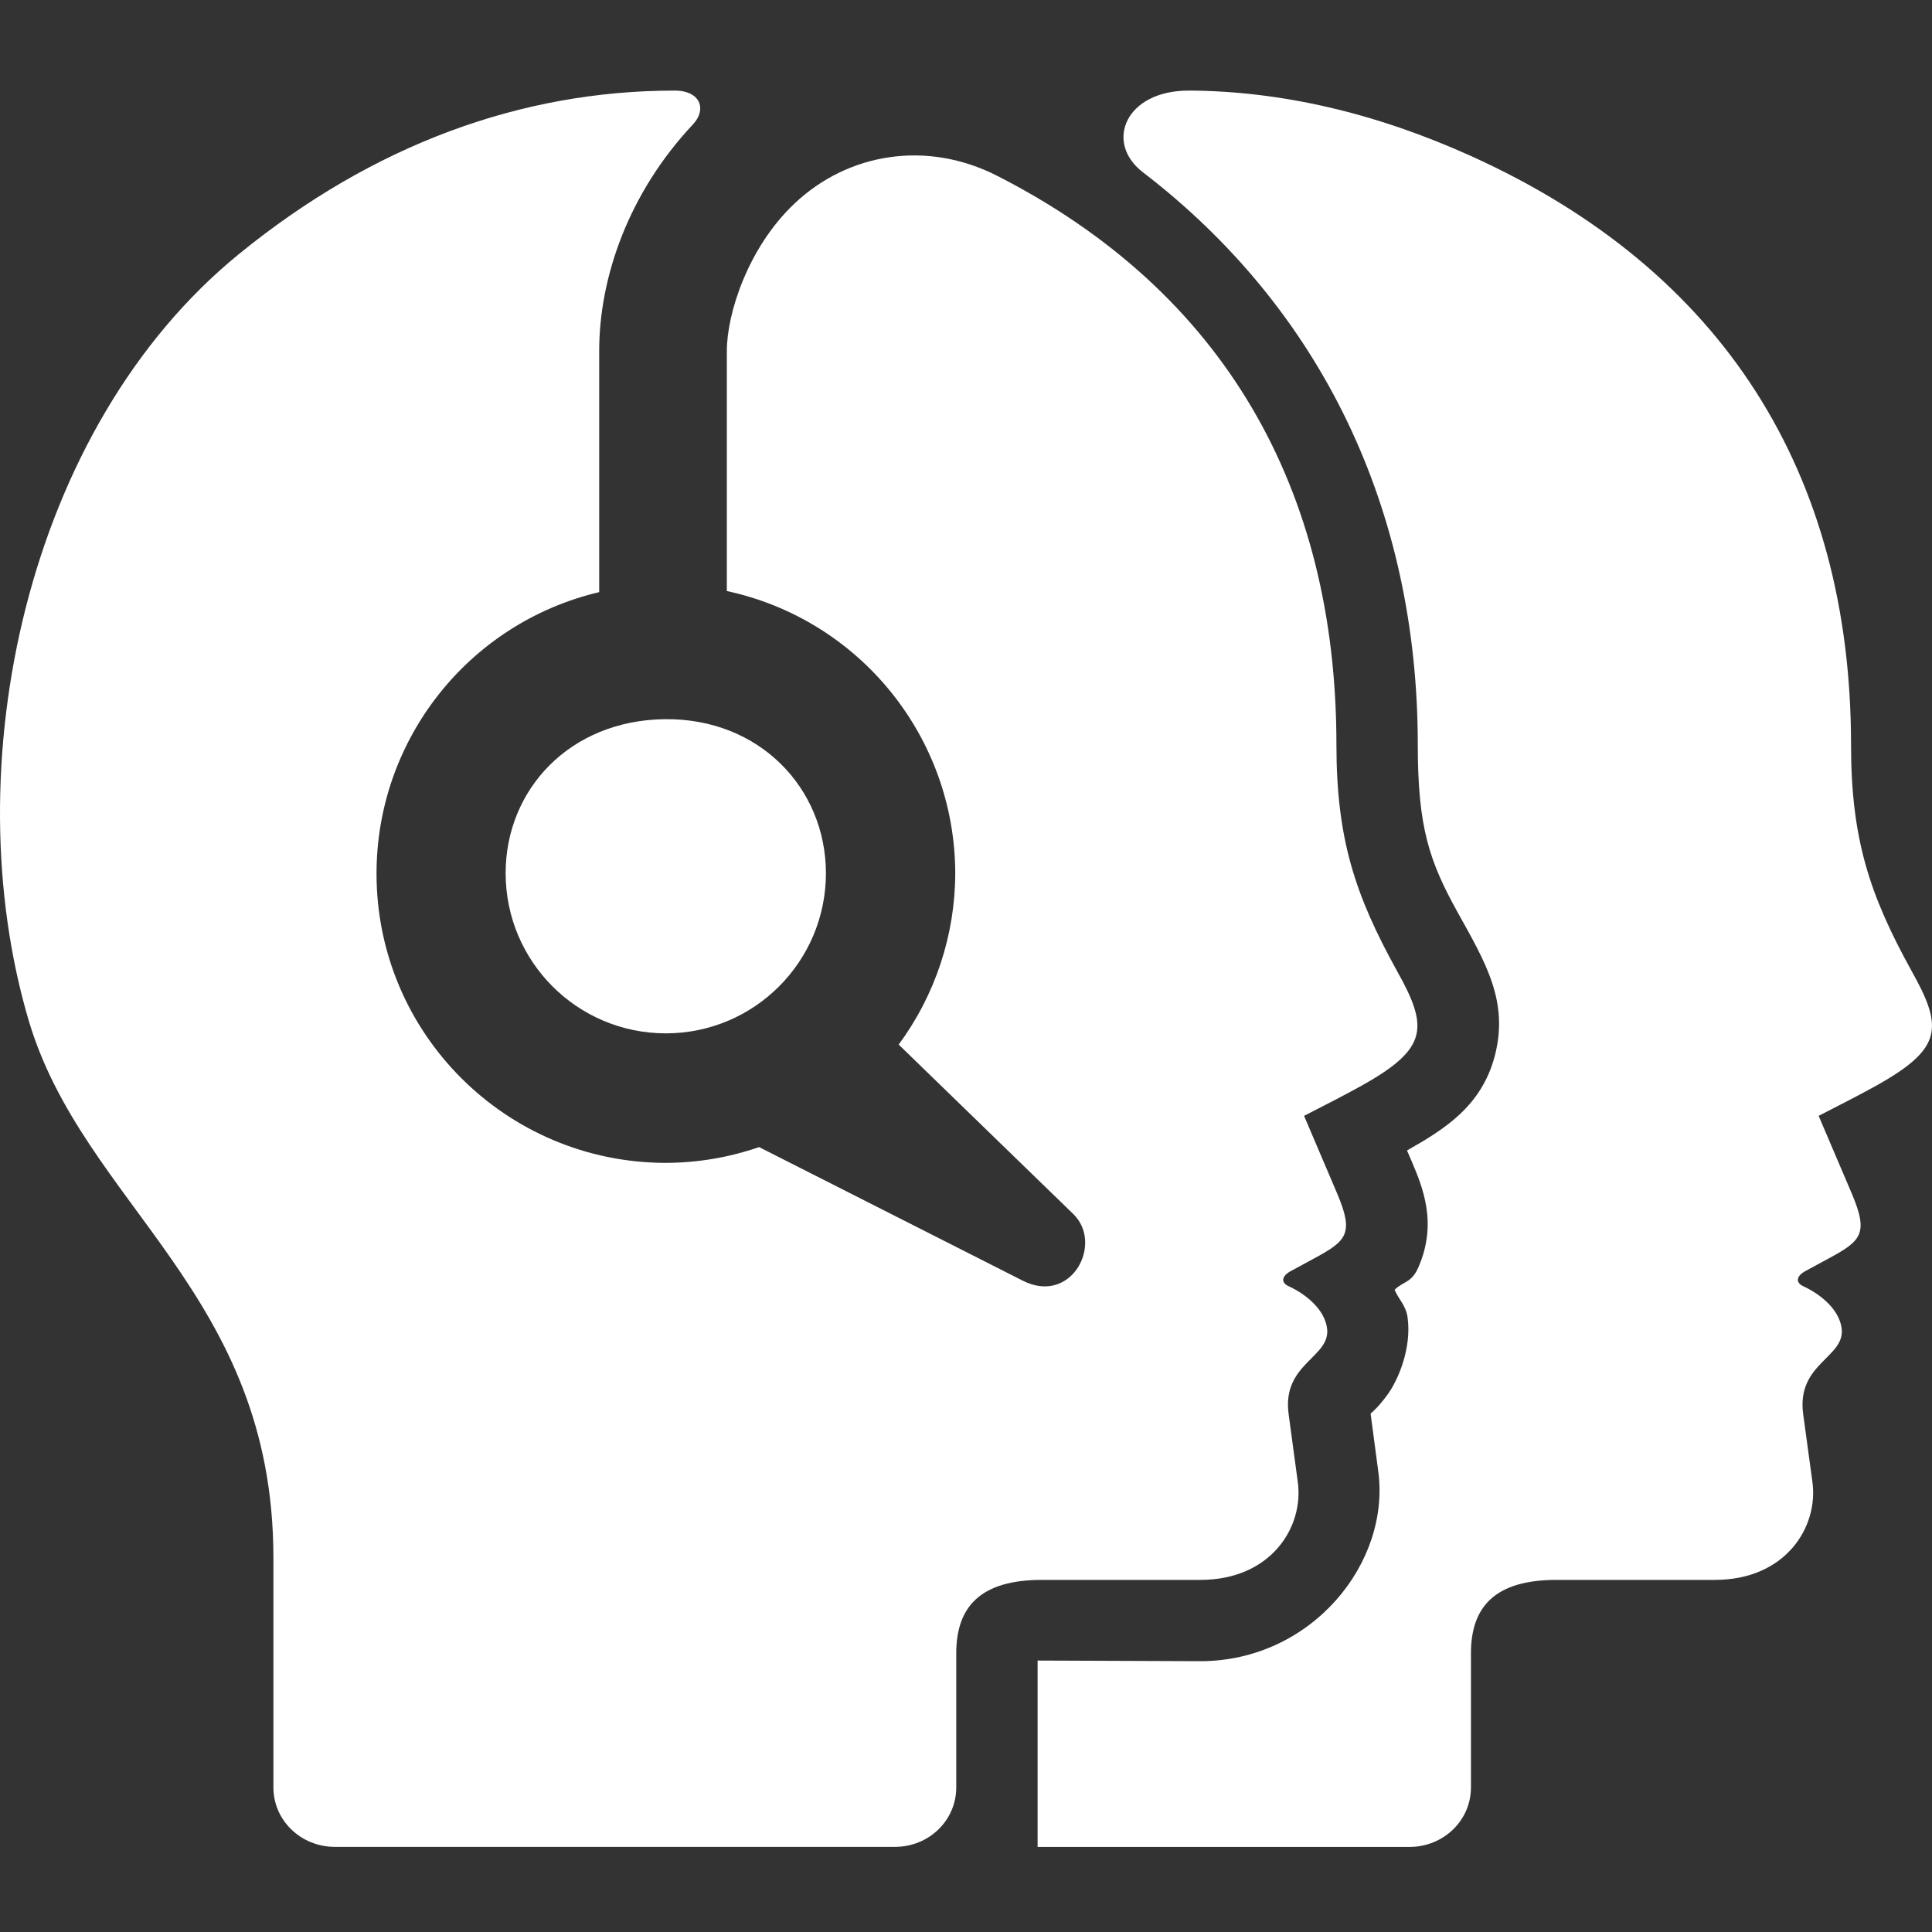
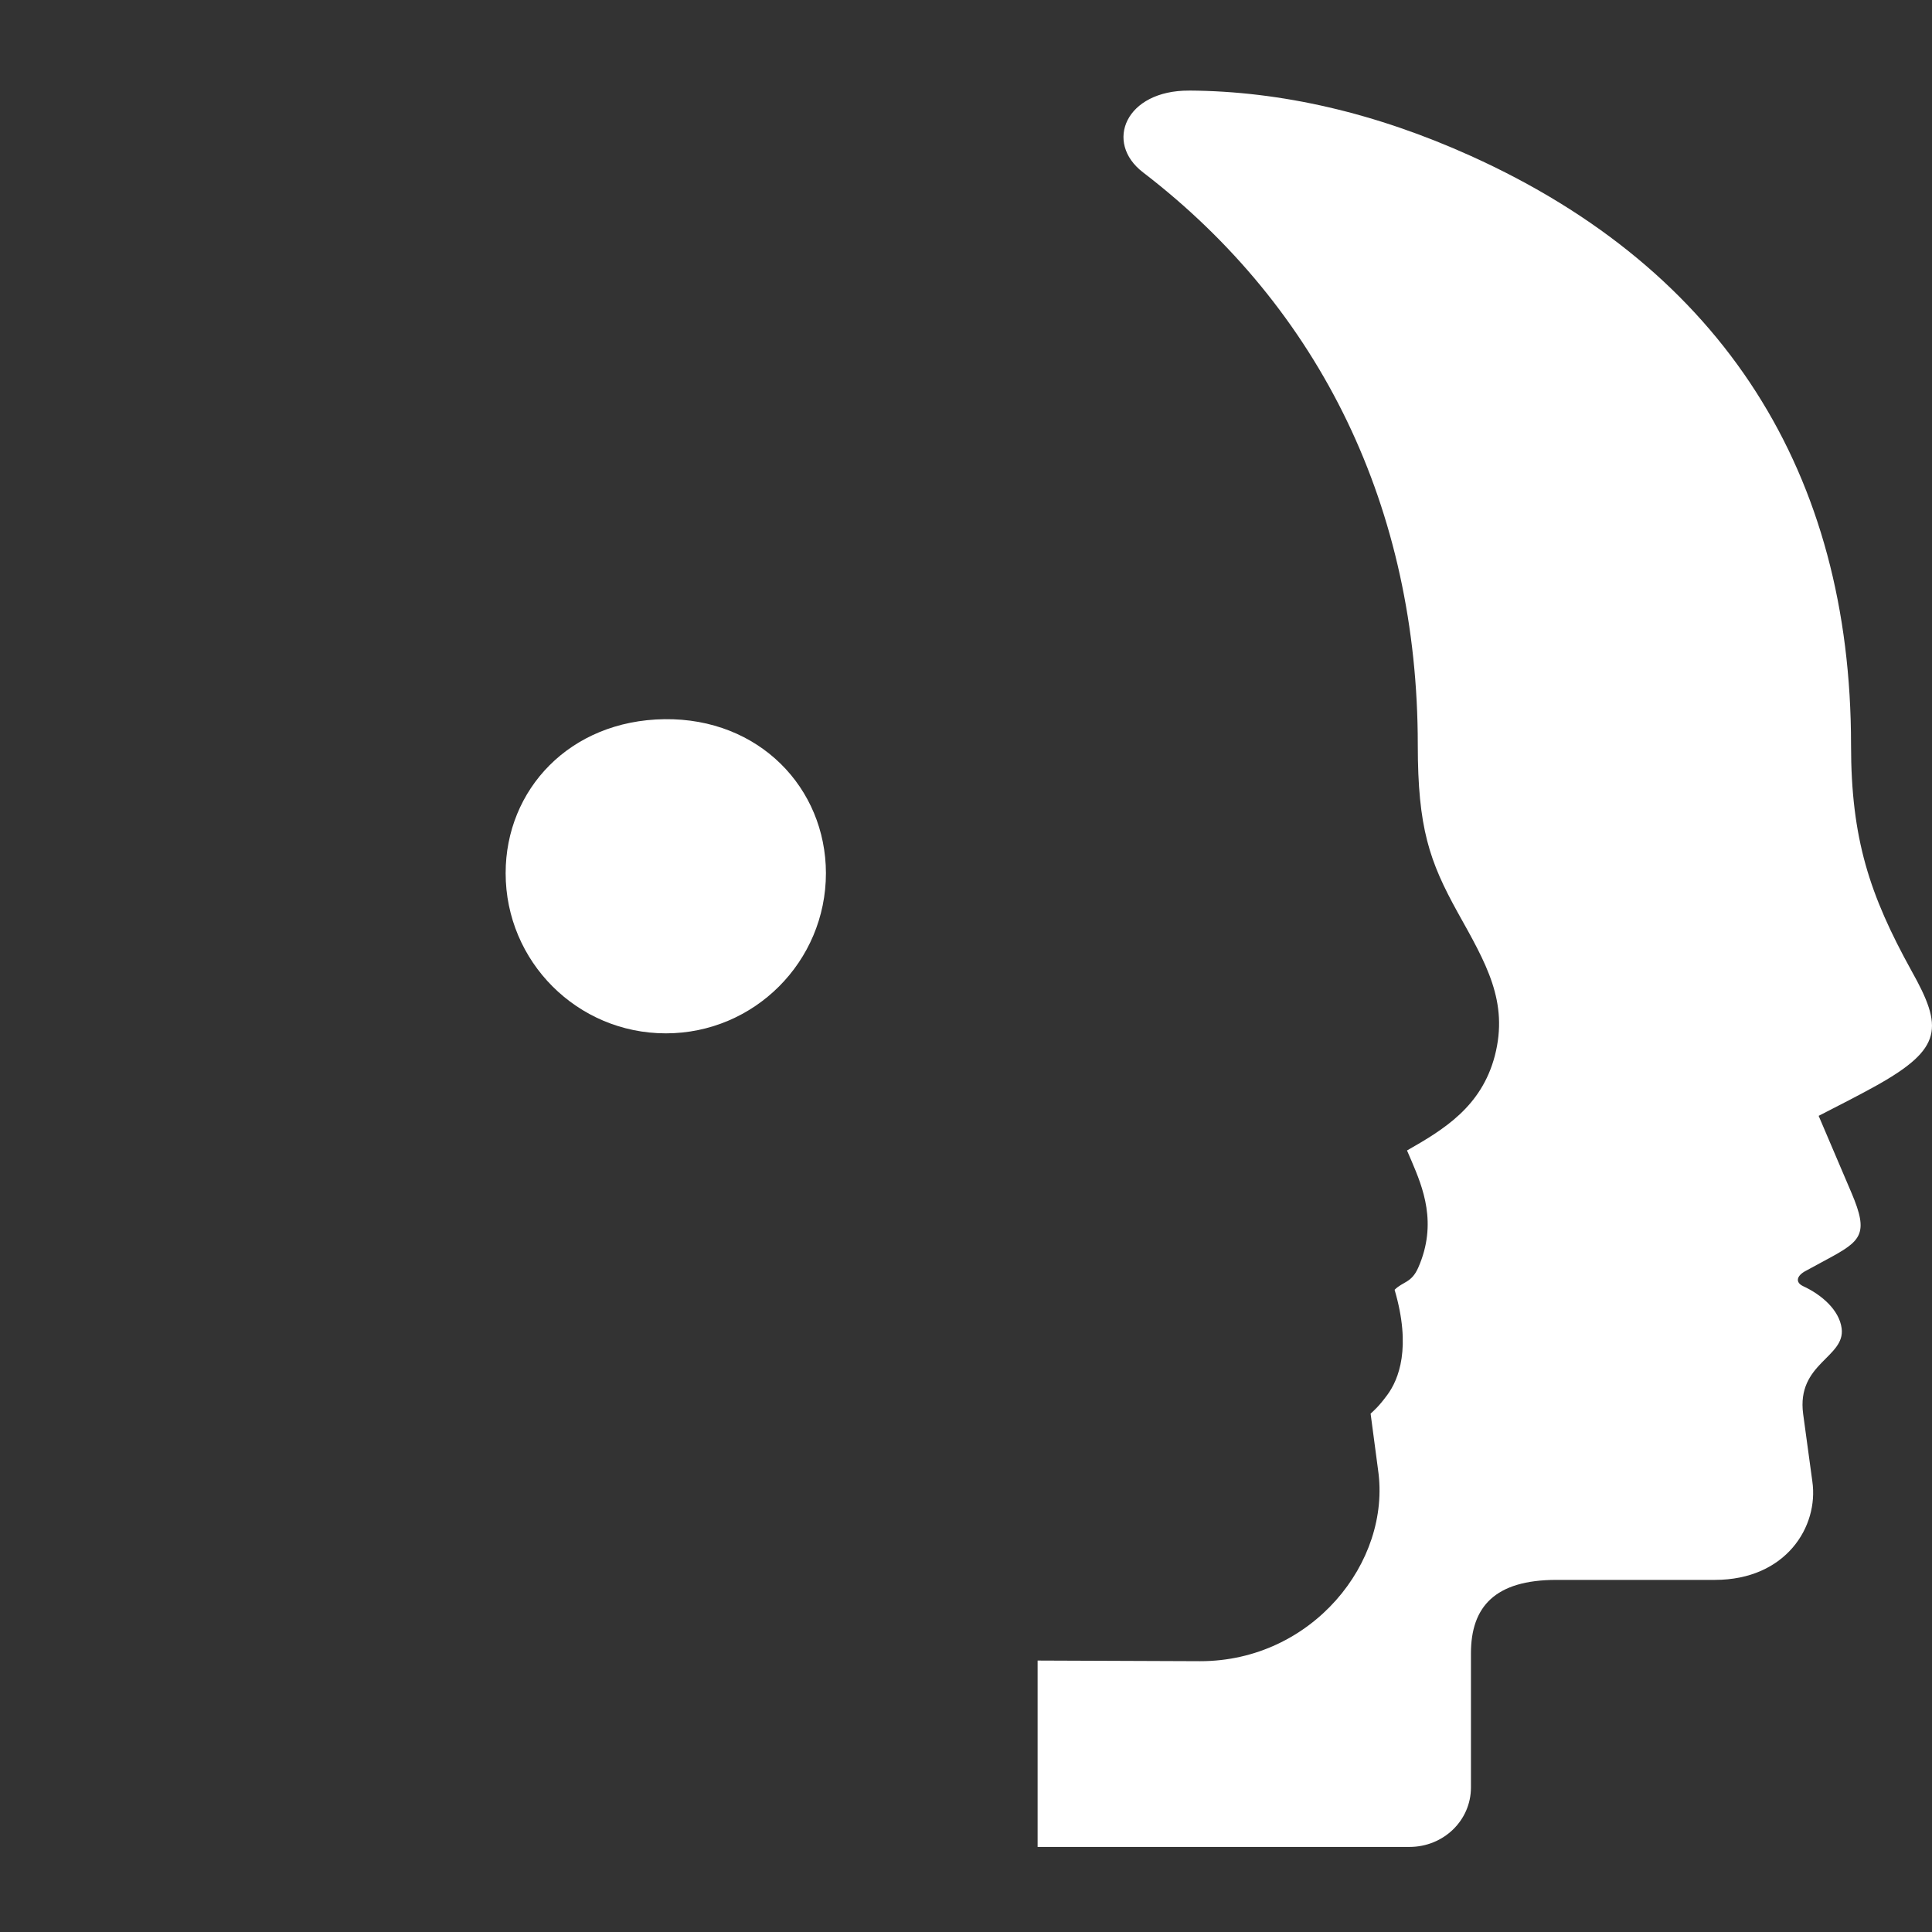
<svg xmlns="http://www.w3.org/2000/svg" width="64" height="64" viewBox="0 0 64 64" fill="none">
  <rect x="0" y="0" width="64" height="64" fill="#333333" stroke="none" />
-   <path fill-rule="evenodd" clip-rule="evenodd" d="M39.392 3.001C37.284 2.99 36.571 4.719 37.863 5.709C43.76 10.232 46.966 16.857 46.966 24.674C46.966 27.426 47.352 28.533 48.286 30.222C49.225 31.908 49.983 33.177 49.518 34.975C49.074 36.664 47.825 37.418 46.609 38.111L46.761 38.463C47.128 39.327 47.627 40.522 46.983 41.988C46.757 42.504 46.48 42.445 46.198 42.726C46.333 43.052 46.576 43.237 46.63 43.656C46.761 44.645 46.333 45.697 45.956 46.209C45.671 46.594 45.532 46.708 45.403 46.829L45.65 48.691C46.094 51.755 43.455 55.029 39.758 55.029L34.372 55.008V61.182H46.69C47.817 61.182 48.727 60.306 48.727 59.212V54.77C48.727 53.228 49.519 52.336 51.561 52.336H56.808C59.159 52.336 60.253 50.571 60.036 49.072L59.732 46.842C59.506 45.156 61.133 44.973 61.007 44.004C60.928 43.392 60.337 42.885 59.729 42.605C59.457 42.474 59.523 42.256 59.813 42.102L60.525 41.716C61.655 41.108 61.917 40.887 61.335 39.52L60.245 36.964C60.919 36.62 61.653 36.243 62.156 35.962C64.361 34.73 64.373 34.034 63.317 32.152C61.934 29.646 61.318 27.786 61.318 24.672C61.318 15.702 57.109 8.954 48.724 5.166C45.574 3.743 42.447 3.018 39.392 3L39.392 3.001Z" fill="white" />
-   <path fill-rule="evenodd" clip-rule="evenodd" d="M22.347 3.001C17.251 3.001 12.359 4.799 7.93 8.404C0.838 14.168 -1.518 25.436 0.946 33.79C2.757 39.921 9.057 42.848 9.057 51.603V59.21C9.057 60.304 9.968 61.18 11.094 61.18H29.644C30.772 61.18 31.677 60.304 31.677 59.21V54.77C31.677 53.228 32.474 52.336 34.514 52.336H39.762C42.113 52.336 43.207 50.571 42.988 49.072L42.687 46.842C42.461 45.156 44.086 44.973 43.961 44.004C43.882 43.392 43.291 42.885 42.683 42.605C42.406 42.474 42.477 42.256 42.767 42.102L43.479 41.716C44.608 41.108 44.871 40.887 44.288 39.52L43.199 36.964C43.873 36.62 44.607 36.243 45.109 35.962C47.314 34.73 47.327 34.034 46.271 32.152C44.887 29.646 44.271 27.786 44.271 24.672C44.271 16.201 40.55 9.658 33.038 5.827C30.709 4.637 28.094 5.055 26.308 6.753C24.782 8.199 24.078 10.382 24.078 11.623V19.579C28.487 20.529 31.635 24.423 31.644 28.932C31.639 30.974 30.981 32.961 29.77 34.603C29.77 34.603 33.626 38.342 35.554 40.216C36.565 41.197 35.496 43.241 33.882 42.425L25.146 37.999C24.153 38.342 23.11 38.518 22.058 38.522C16.76 38.517 12.468 34.226 12.473 28.932C12.476 24.494 15.527 20.637 19.849 19.615V11.622C19.849 9.196 20.817 6.395 22.959 4.116C23.421 3.62 23.202 3 22.348 3L22.347 3.001Z" fill="white" />
+   <path fill-rule="evenodd" clip-rule="evenodd" d="M39.392 3.001C37.284 2.99 36.571 4.719 37.863 5.709C43.76 10.232 46.966 16.857 46.966 24.674C46.966 27.426 47.352 28.533 48.286 30.222C49.225 31.908 49.983 33.177 49.518 34.975C49.074 36.664 47.825 37.418 46.609 38.111L46.761 38.463C47.128 39.327 47.627 40.522 46.983 41.988C46.757 42.504 46.48 42.445 46.198 42.726C46.761 44.645 46.333 45.697 45.956 46.209C45.671 46.594 45.532 46.708 45.403 46.829L45.65 48.691C46.094 51.755 43.455 55.029 39.758 55.029L34.372 55.008V61.182H46.69C47.817 61.182 48.727 60.306 48.727 59.212V54.77C48.727 53.228 49.519 52.336 51.561 52.336H56.808C59.159 52.336 60.253 50.571 60.036 49.072L59.732 46.842C59.506 45.156 61.133 44.973 61.007 44.004C60.928 43.392 60.337 42.885 59.729 42.605C59.457 42.474 59.523 42.256 59.813 42.102L60.525 41.716C61.655 41.108 61.917 40.887 61.335 39.52L60.245 36.964C60.919 36.62 61.653 36.243 62.156 35.962C64.361 34.73 64.373 34.034 63.317 32.152C61.934 29.646 61.318 27.786 61.318 24.672C61.318 15.702 57.109 8.954 48.724 5.166C45.574 3.743 42.447 3.018 39.392 3L39.392 3.001Z" fill="white" />
  <path fill-rule="evenodd" clip-rule="evenodd" d="M22.011 23.824C18.867 23.866 16.75 26.161 16.75 28.924C16.75 31.854 19.123 34.231 22.057 34.231C24.987 34.231 27.36 31.854 27.36 28.924C27.355 26.104 25.15 23.783 22.011 23.824Z" fill="white" />
</svg>